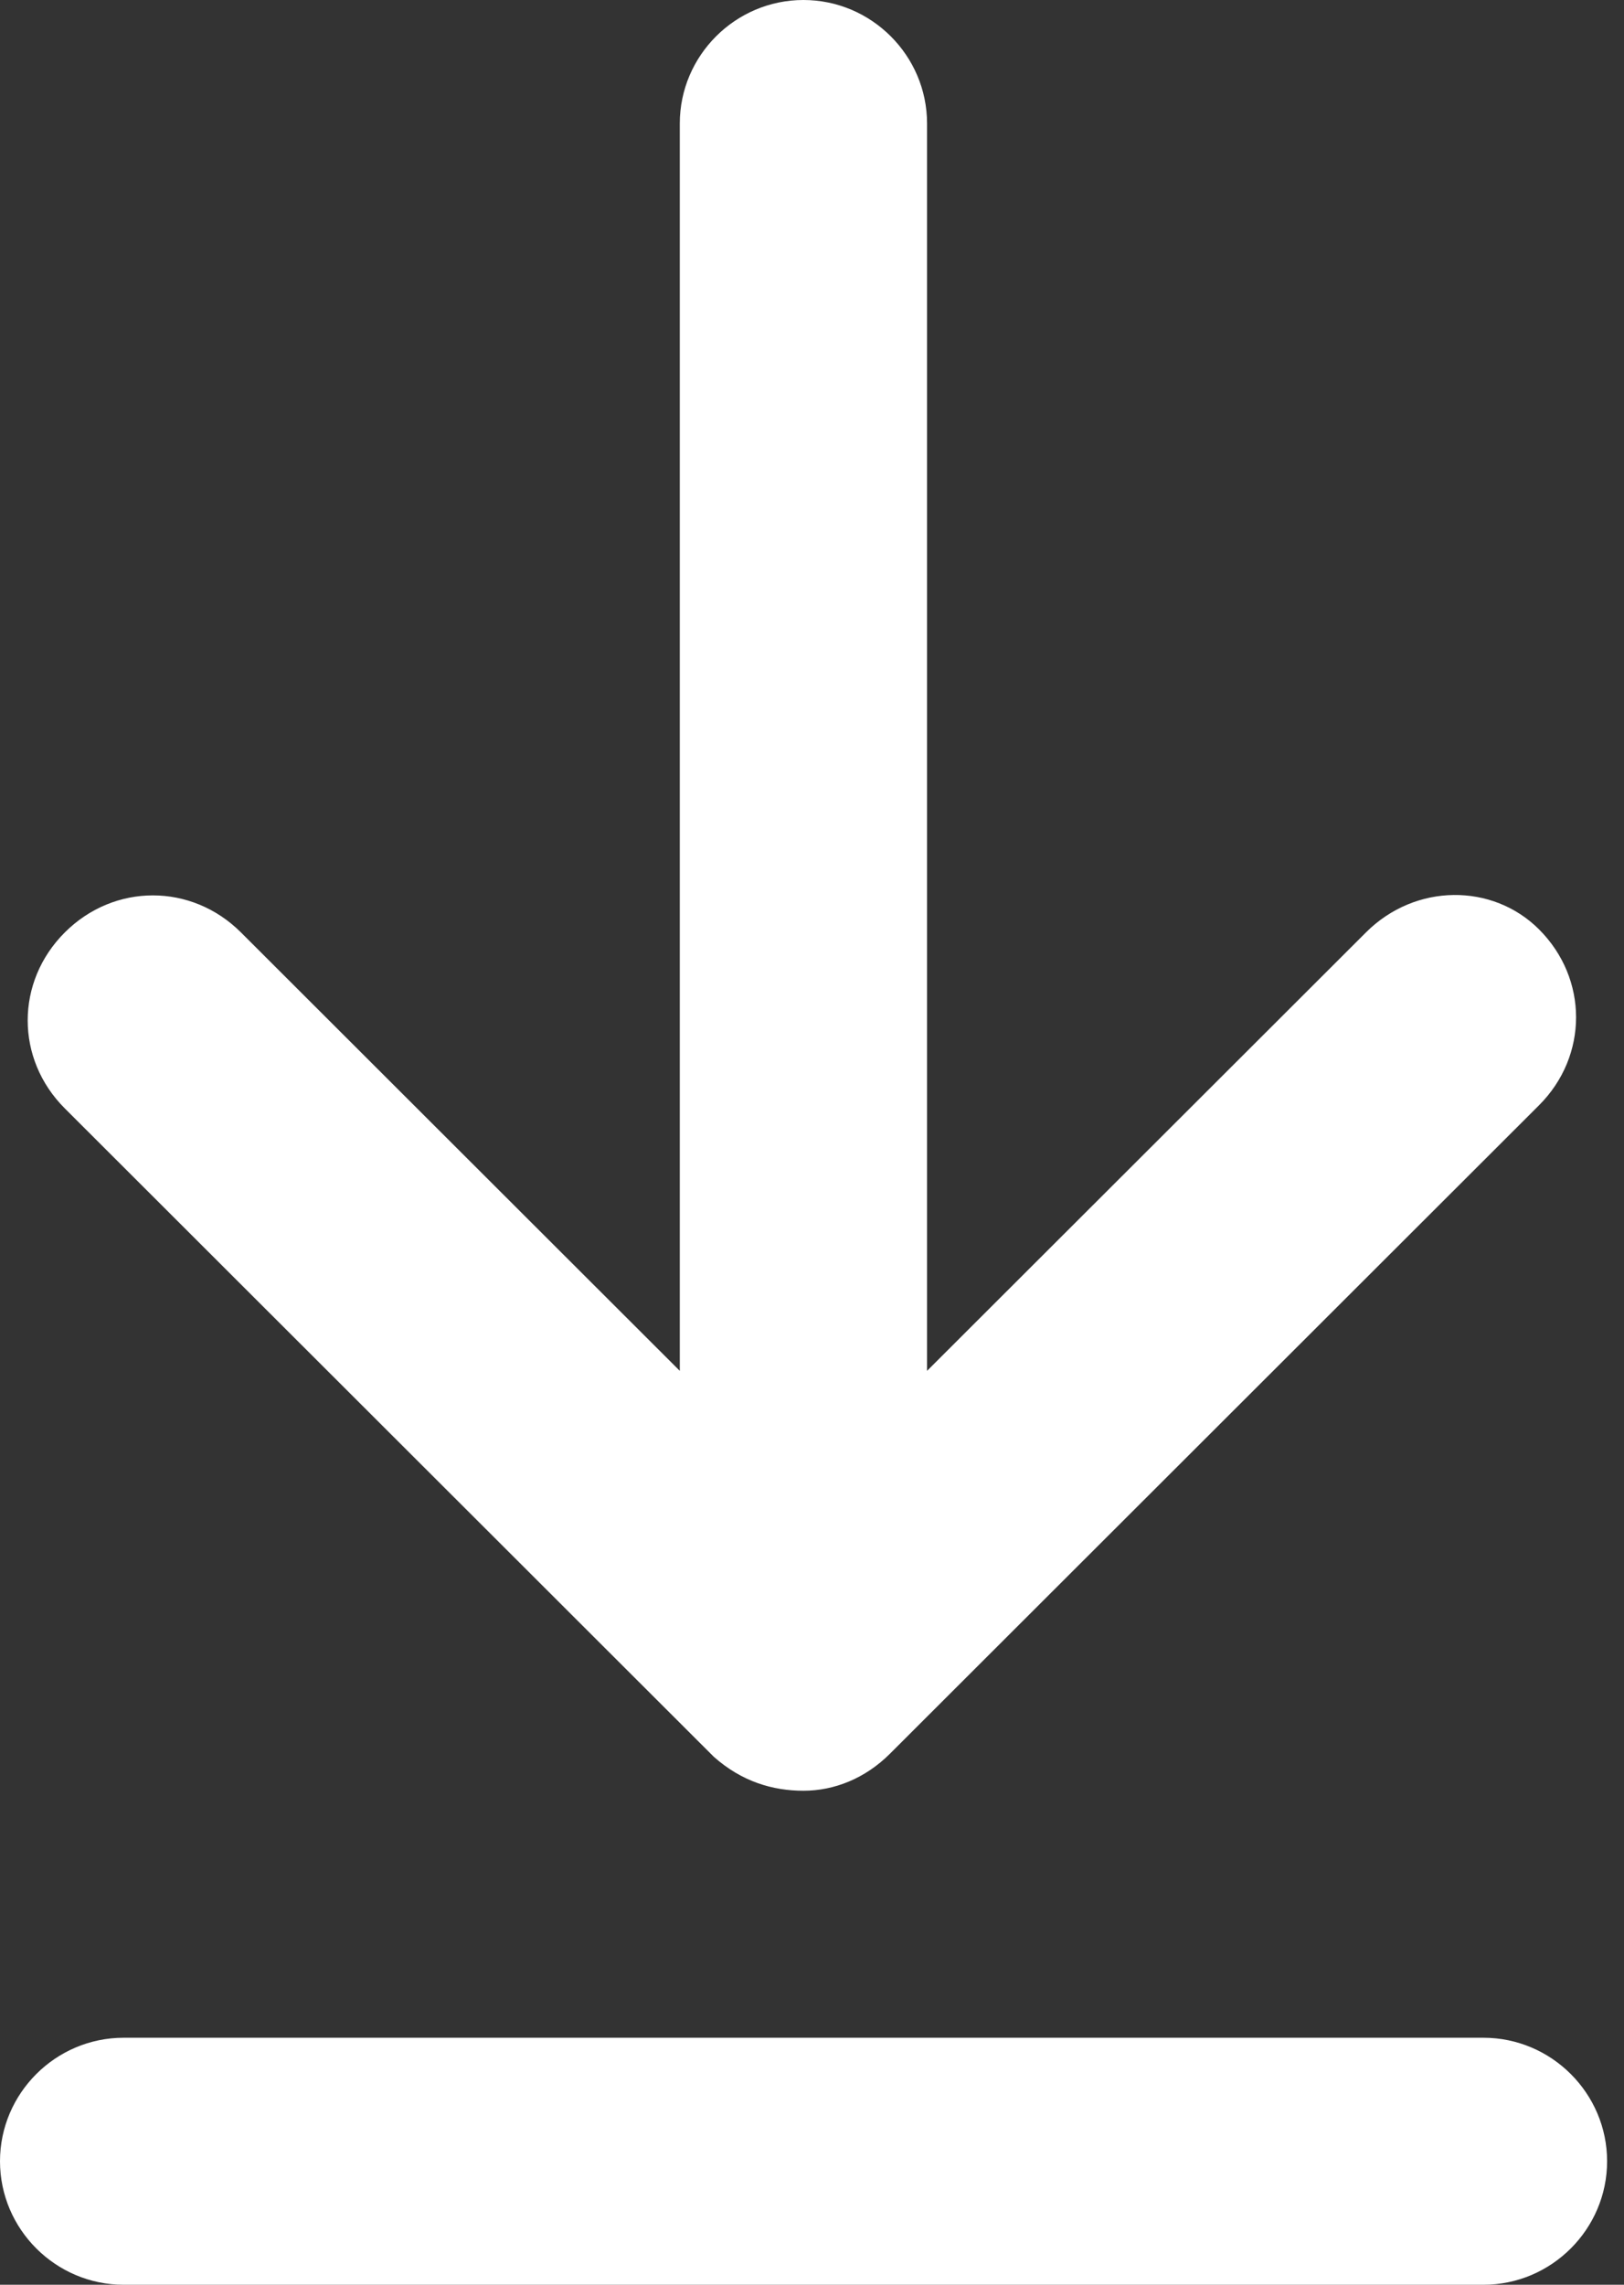
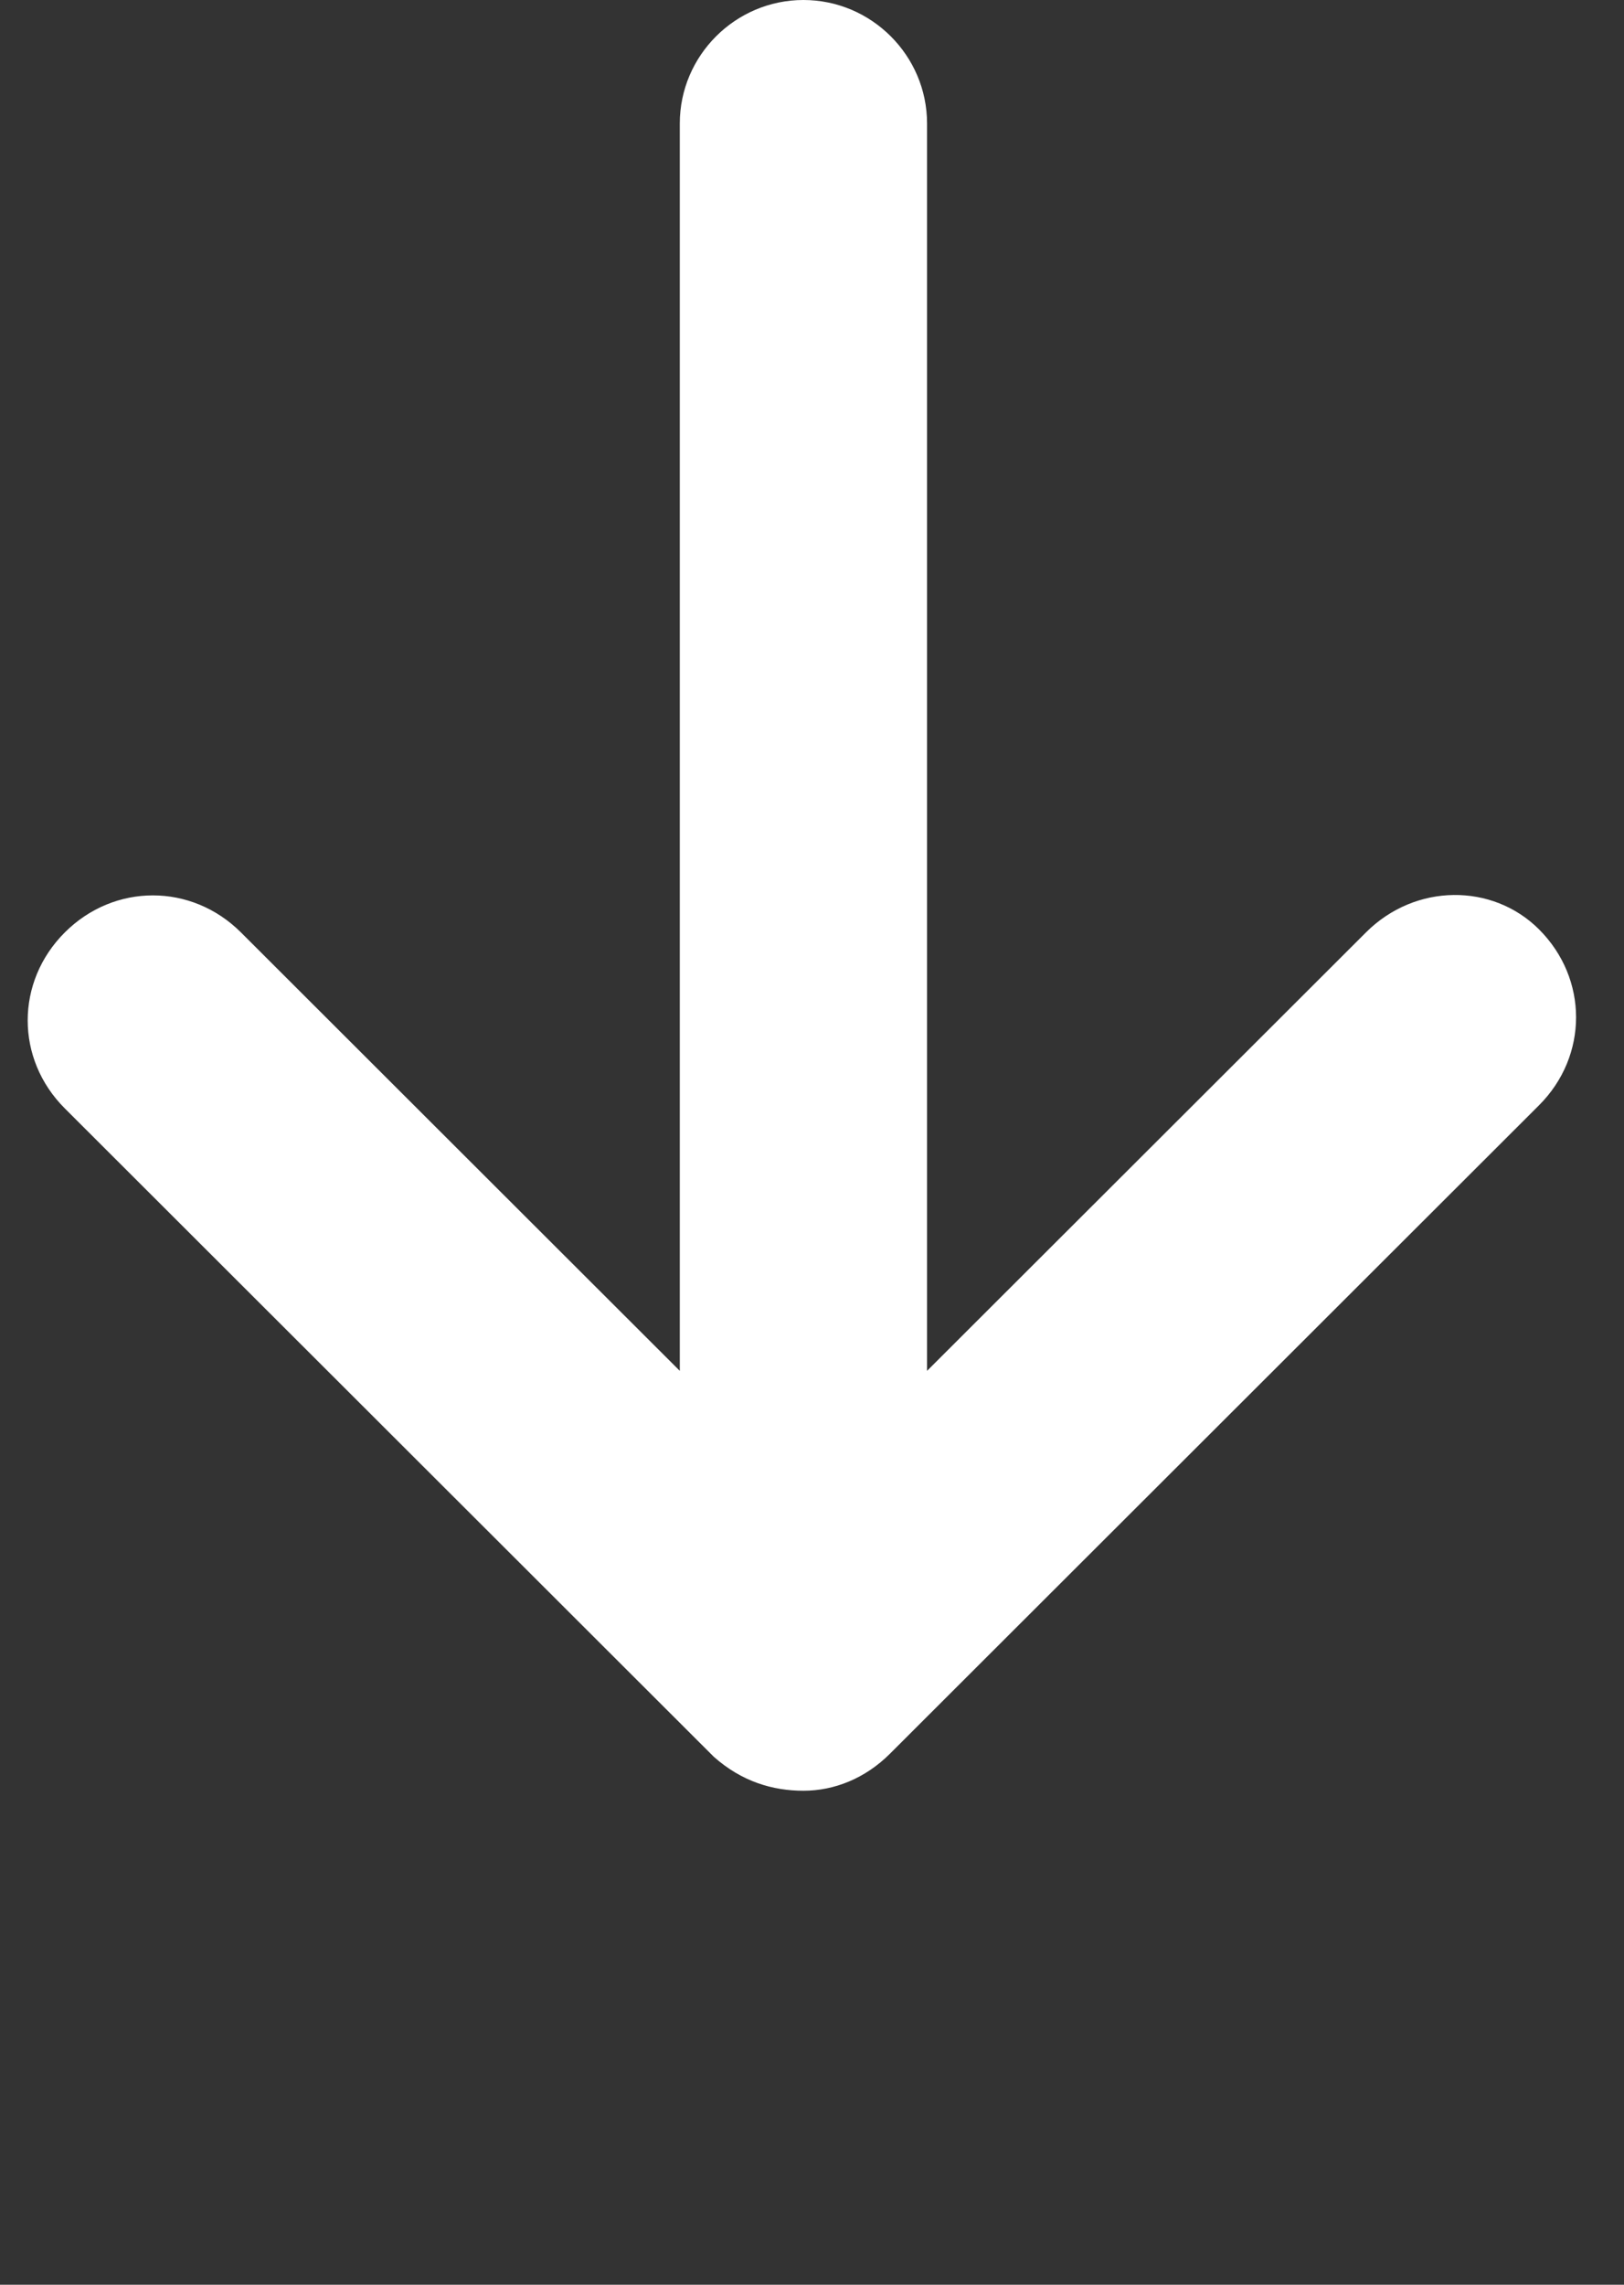
<svg xmlns="http://www.w3.org/2000/svg" width="32" height="45" viewBox="0 0 32 45" fill="none">
  <rect x="0" y="0" width="32" height="45" fill="#333333" stroke="none" />
  <path d="M26.915 18.365L18.267 27V2.432C18.267 1.095 17.171 0 15.831 0C14.491 0 13.395 1.095 13.395 2.432V27L4.748 18.365C3.773 17.392 2.251 17.392 1.277 18.365C0.302 19.338 0.302 20.858 1.277 21.831L14.065 34.601C14.613 35.088 15.222 35.27 15.831 35.27C16.44 35.27 17.049 35.027 17.536 34.541L30.325 21.77C31.299 20.797 31.299 19.277 30.325 18.304C29.411 17.392 27.889 17.392 26.915 18.365Z" fill="white" />
-   <path d="M2.436 45H29.231C30.57 45 31.667 43.905 31.667 42.567C31.667 41.23 30.57 40.135 29.231 40.135H2.436C1.096 40.135 0 41.23 0 42.567C0 43.905 1.096 45 2.436 45Z" fill="white" />
</svg>